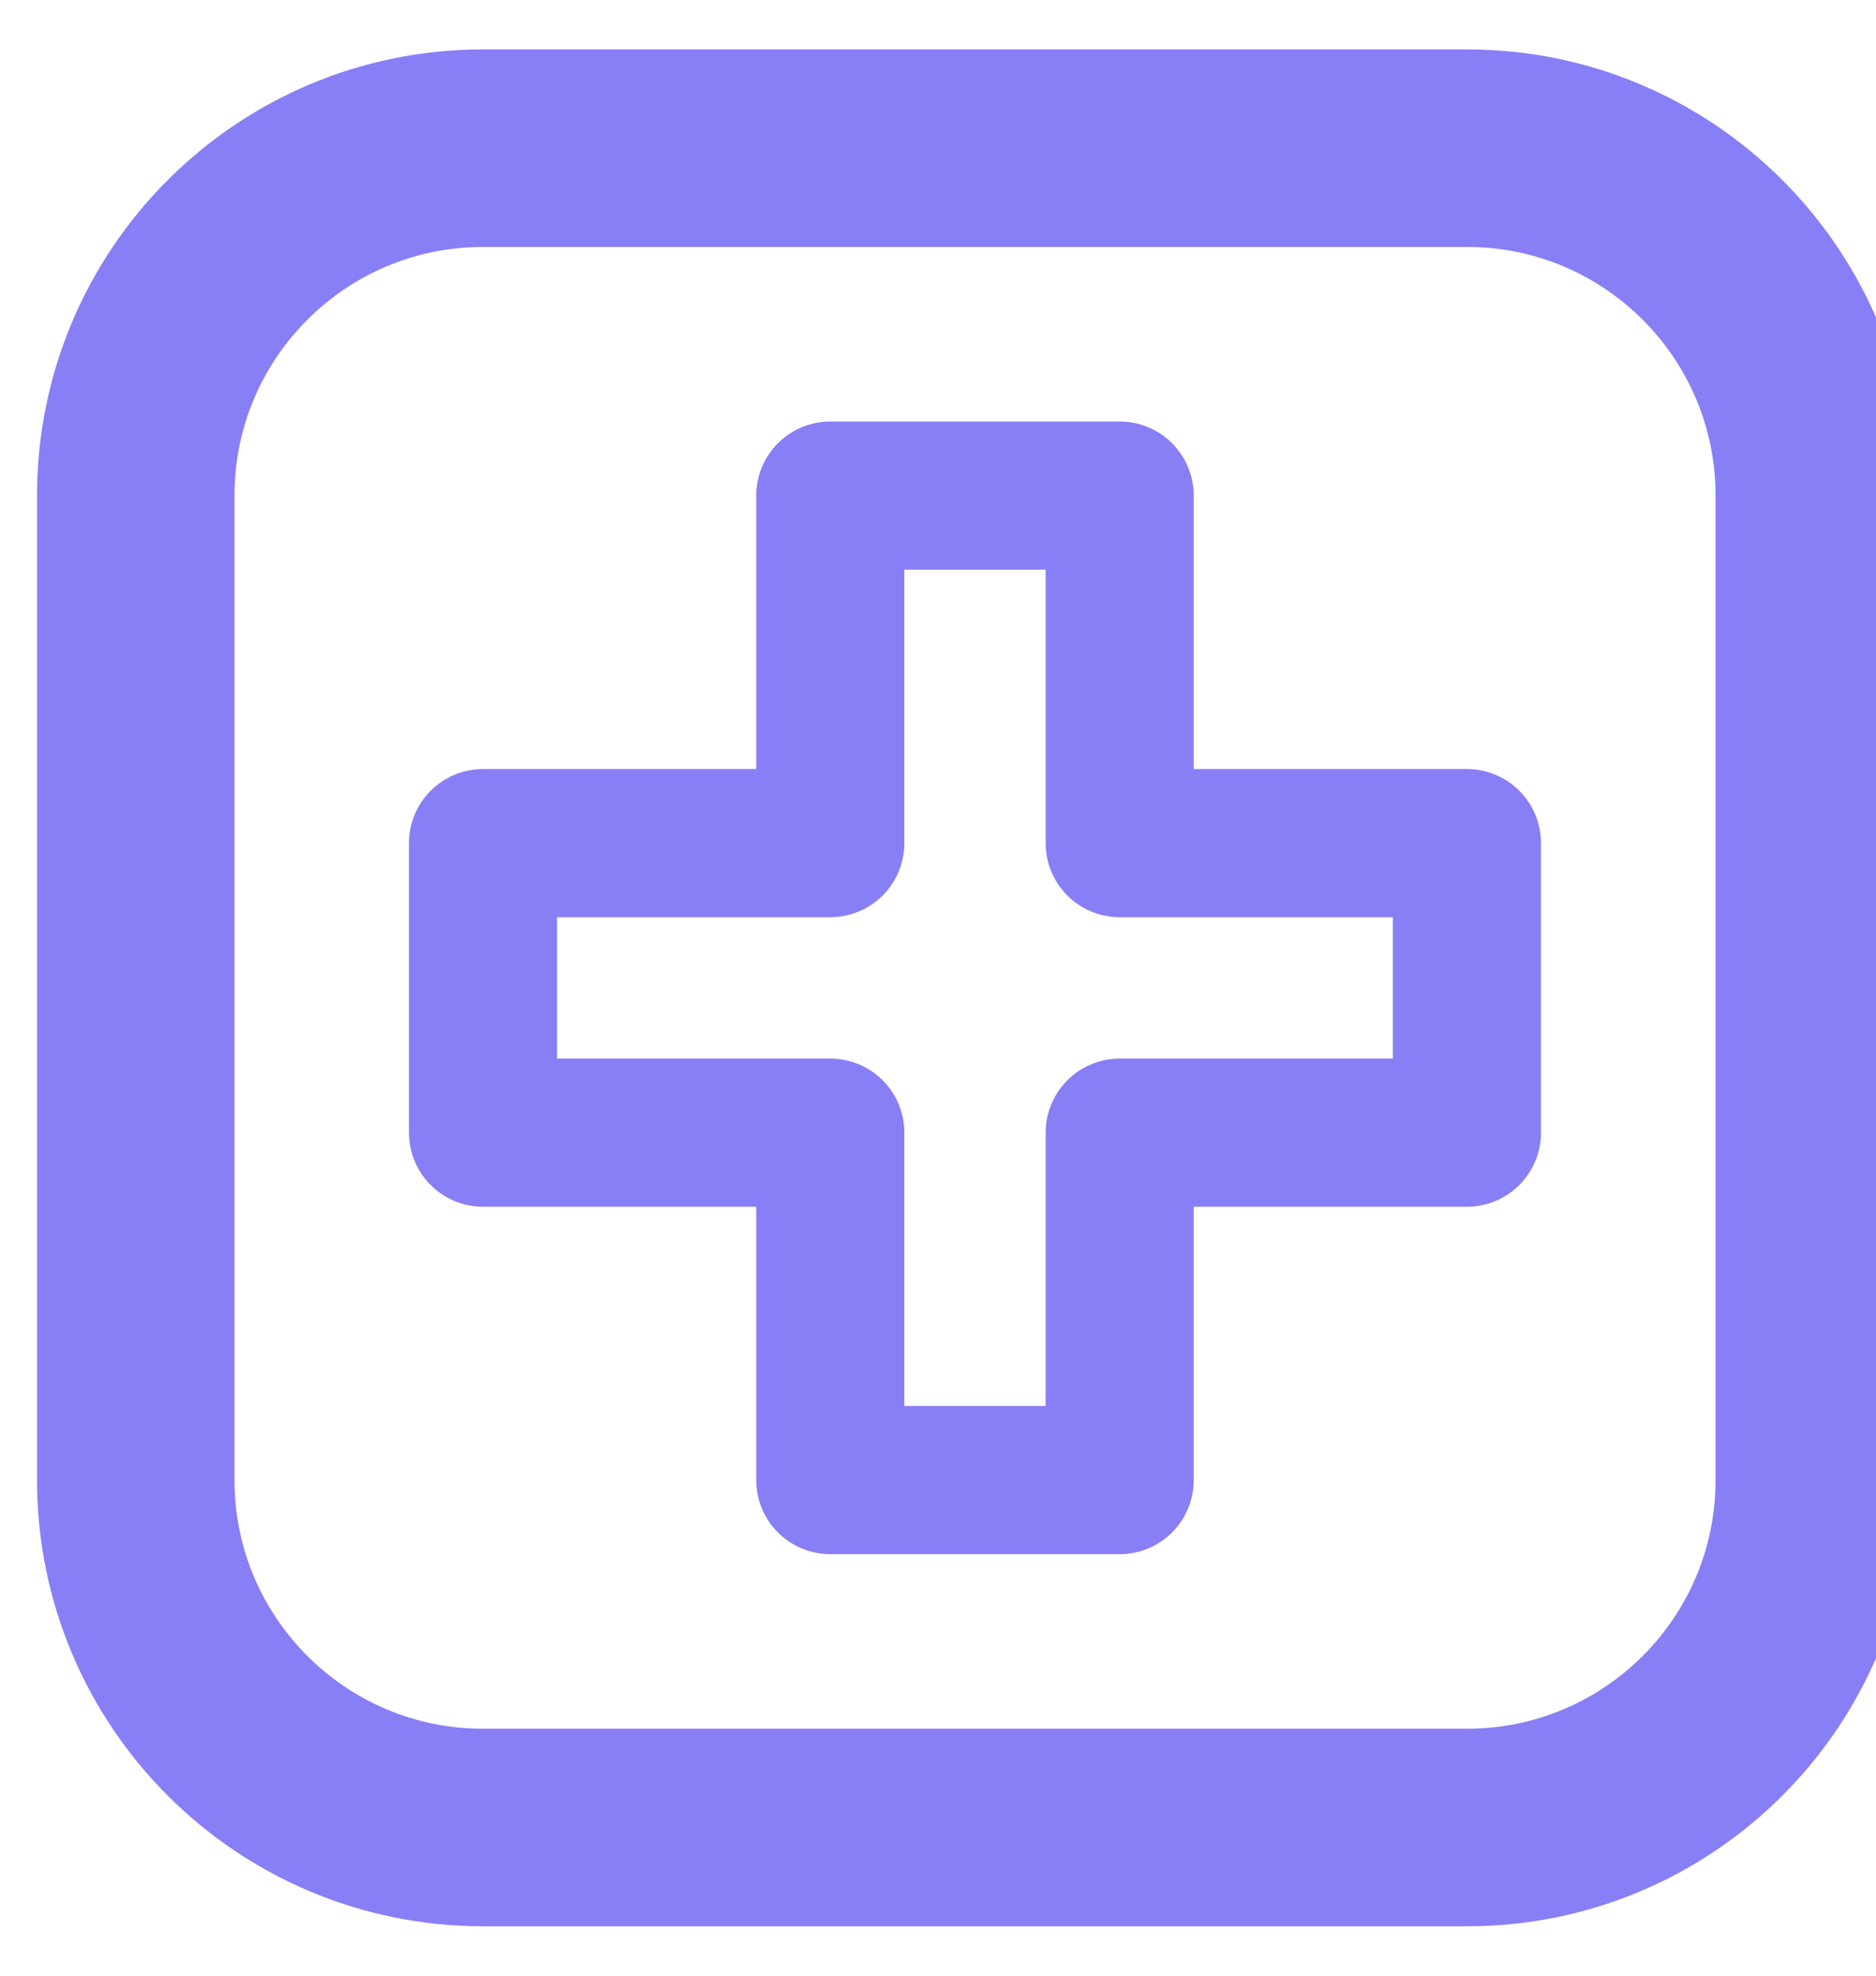
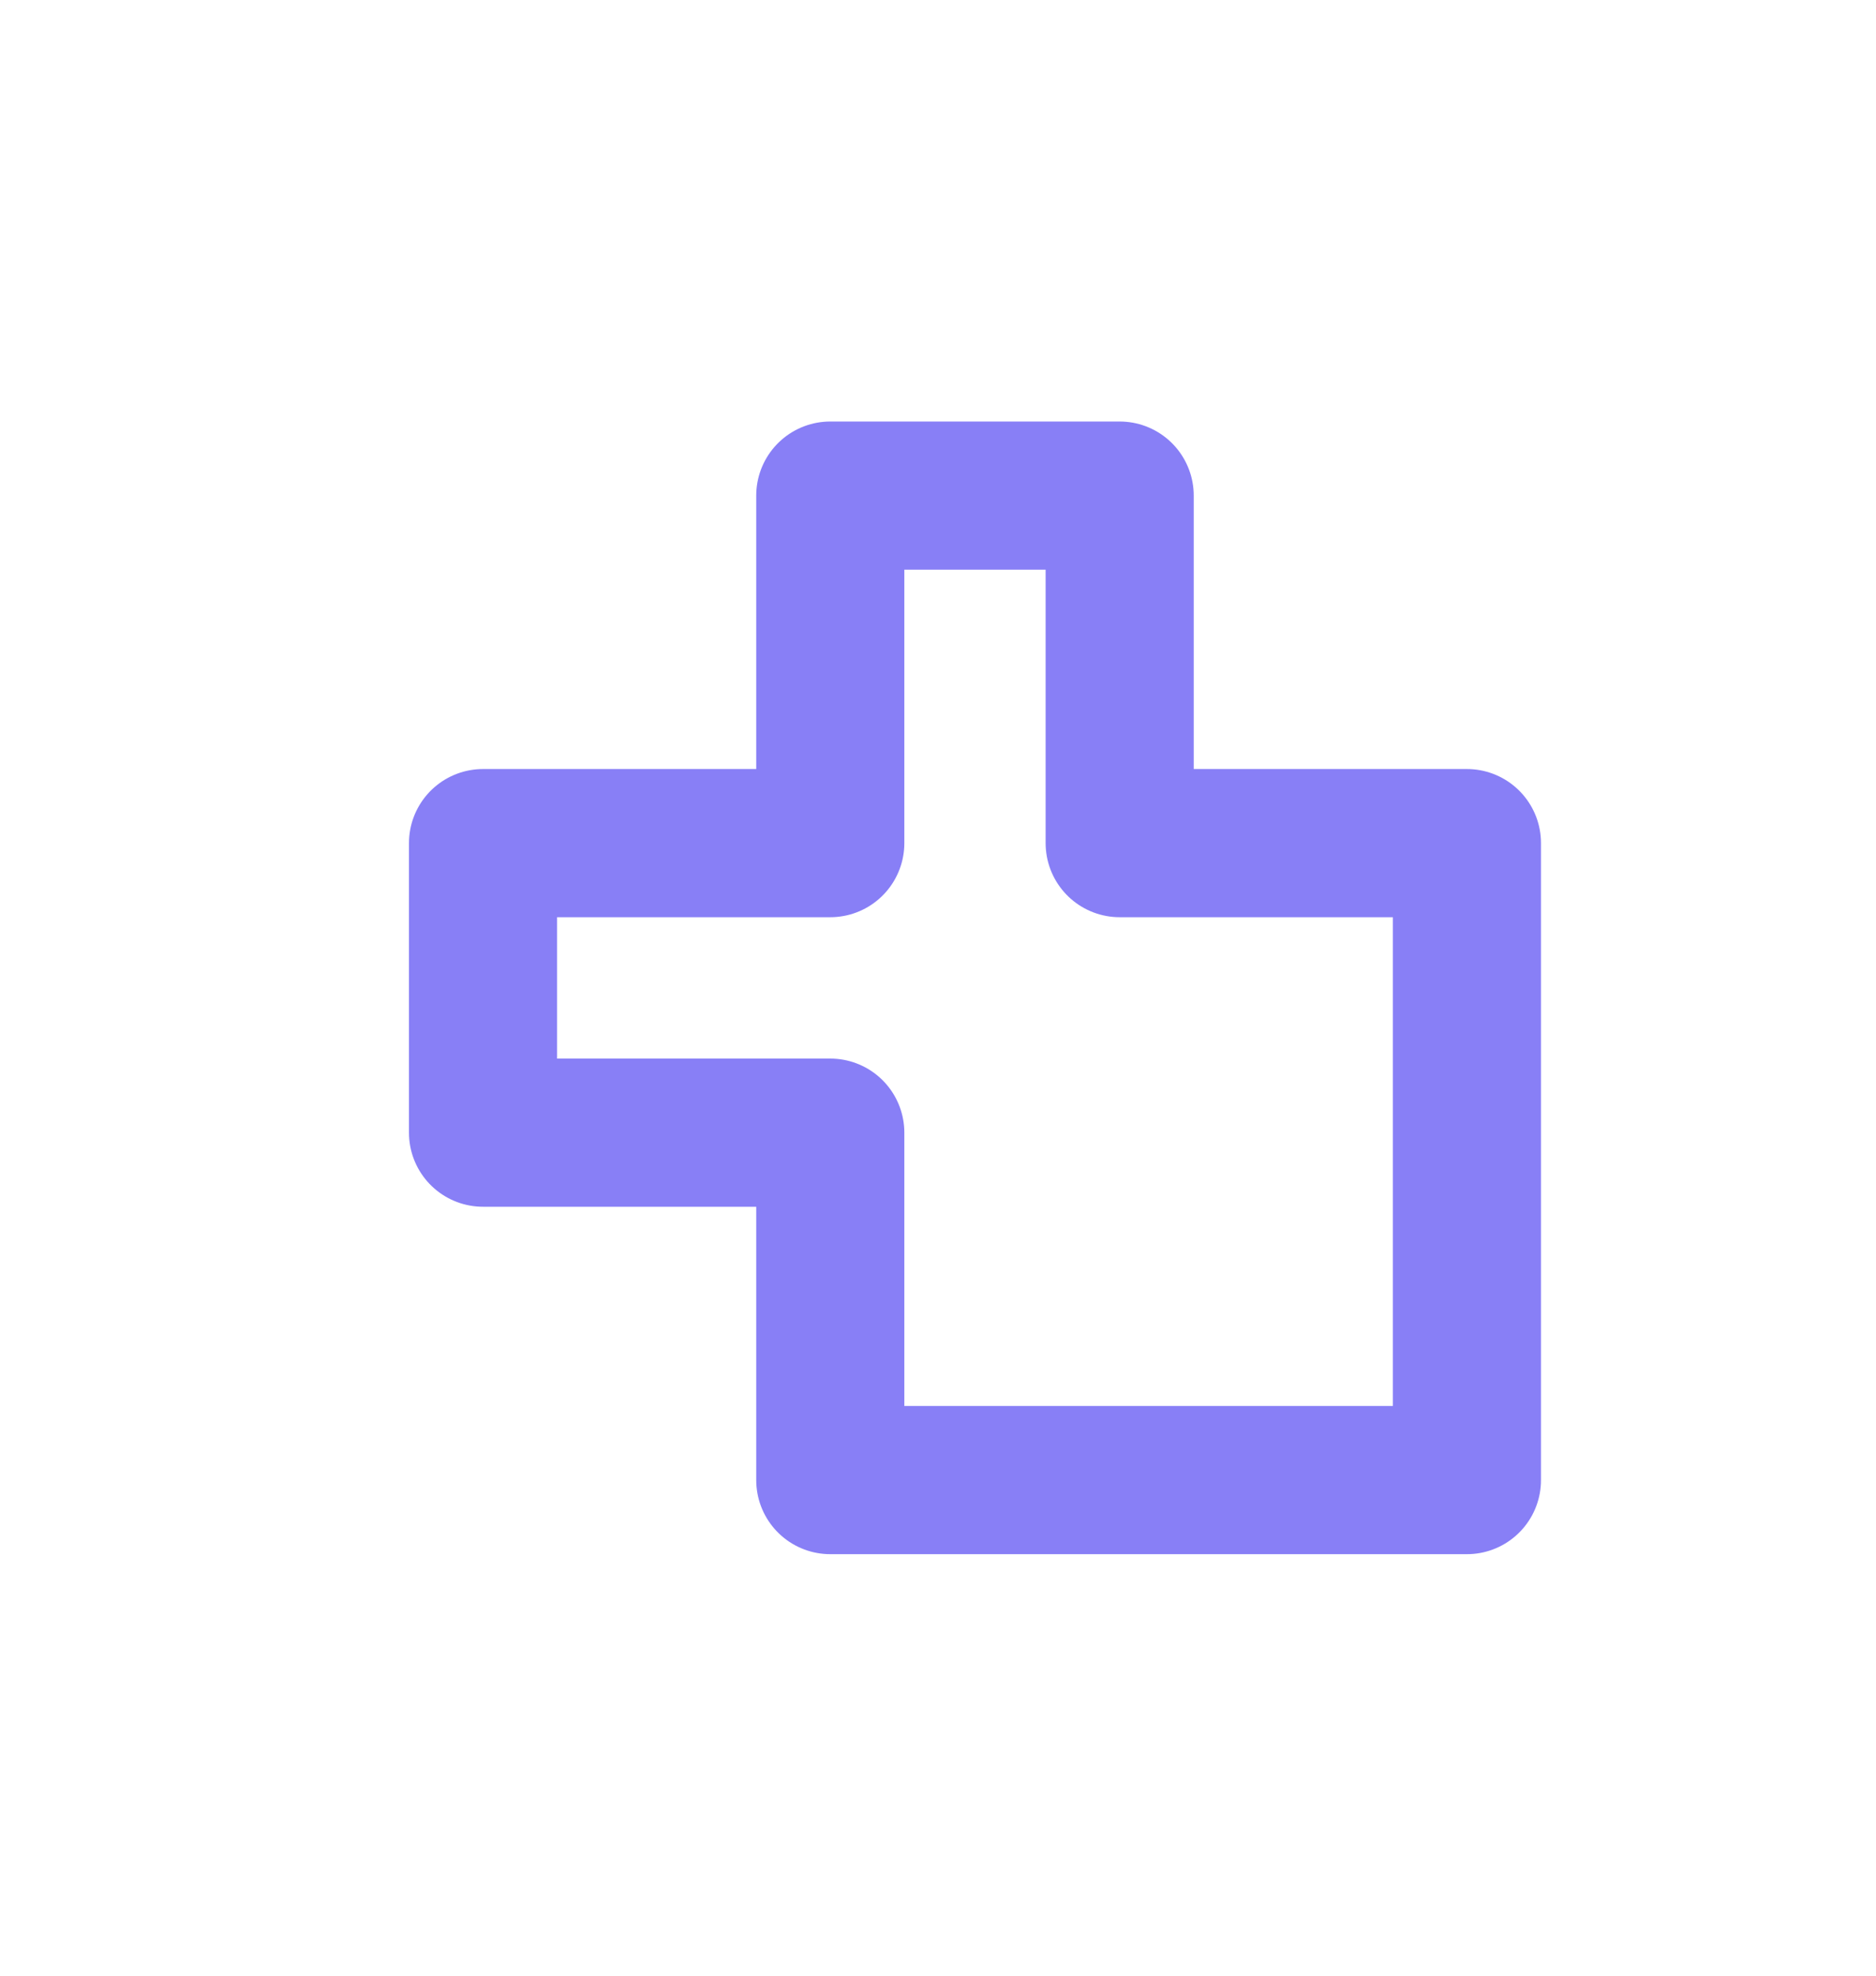
<svg xmlns="http://www.w3.org/2000/svg" width="19" height="20" viewBox="0 0 19 20" fill="none">
-   <path d="M1.375 5.017C1.375 3.075 2.95 1.5 4.892 1.5H14.858C16.8 1.5 18.375 3.075 18.375 5.017V14.983C18.375 16.925 16.8 18.5 14.858 18.5H4.892C2.95 18.5 1.375 16.925 1.375 14.983V5.017Z" stroke="#887FF6" stroke-width="2" stroke-linecap="round" stroke-linejoin="round" />
-   <path d="M11.34 5.017H8.409V8.535H4.892V11.466H8.409V14.983H11.34V11.466H14.857V8.535H11.34V5.017Z" stroke="#887FF6" stroke-width="1.5" stroke-linecap="round" stroke-linejoin="round" />
+   <path d="M11.34 5.017H8.409V8.535H4.892V11.466H8.409V14.983H11.34H14.857V8.535H11.34V5.017Z" stroke="#887FF6" stroke-width="1.5" stroke-linecap="round" stroke-linejoin="round" />
</svg>